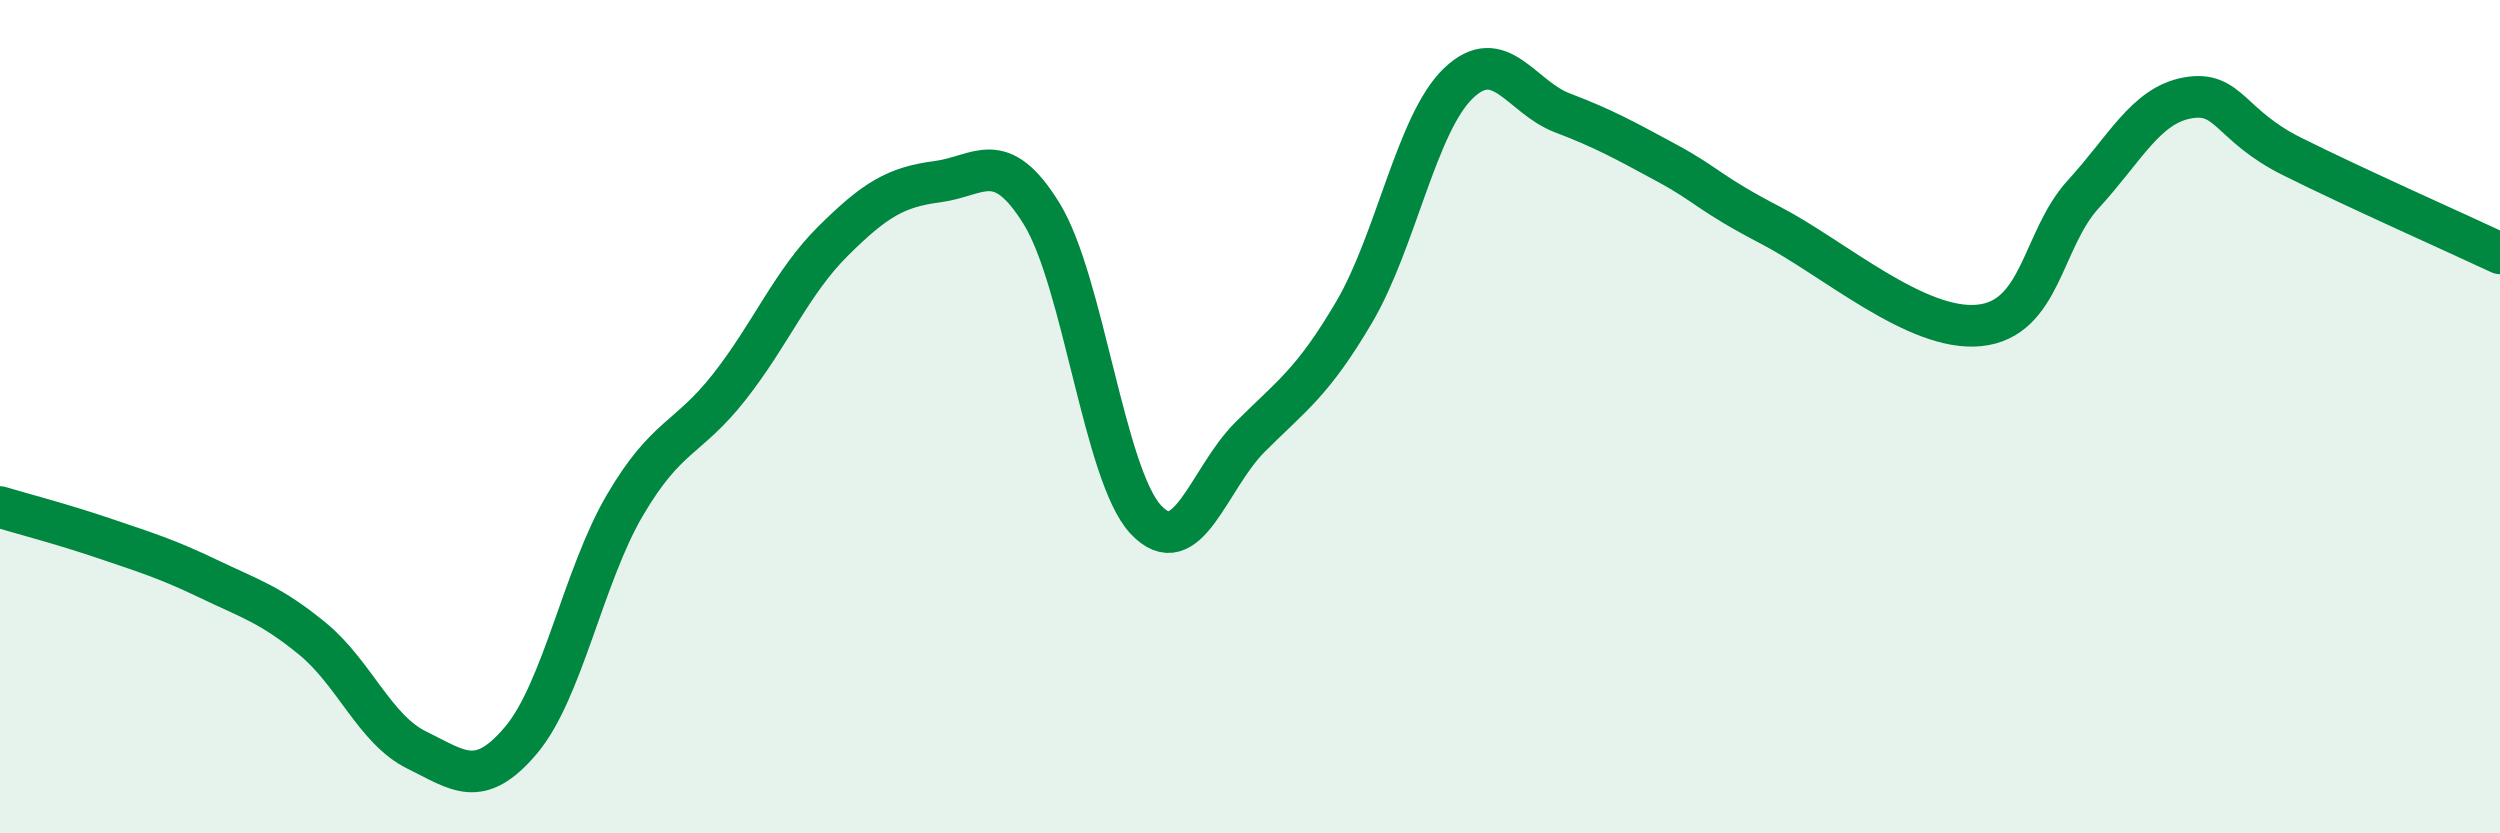
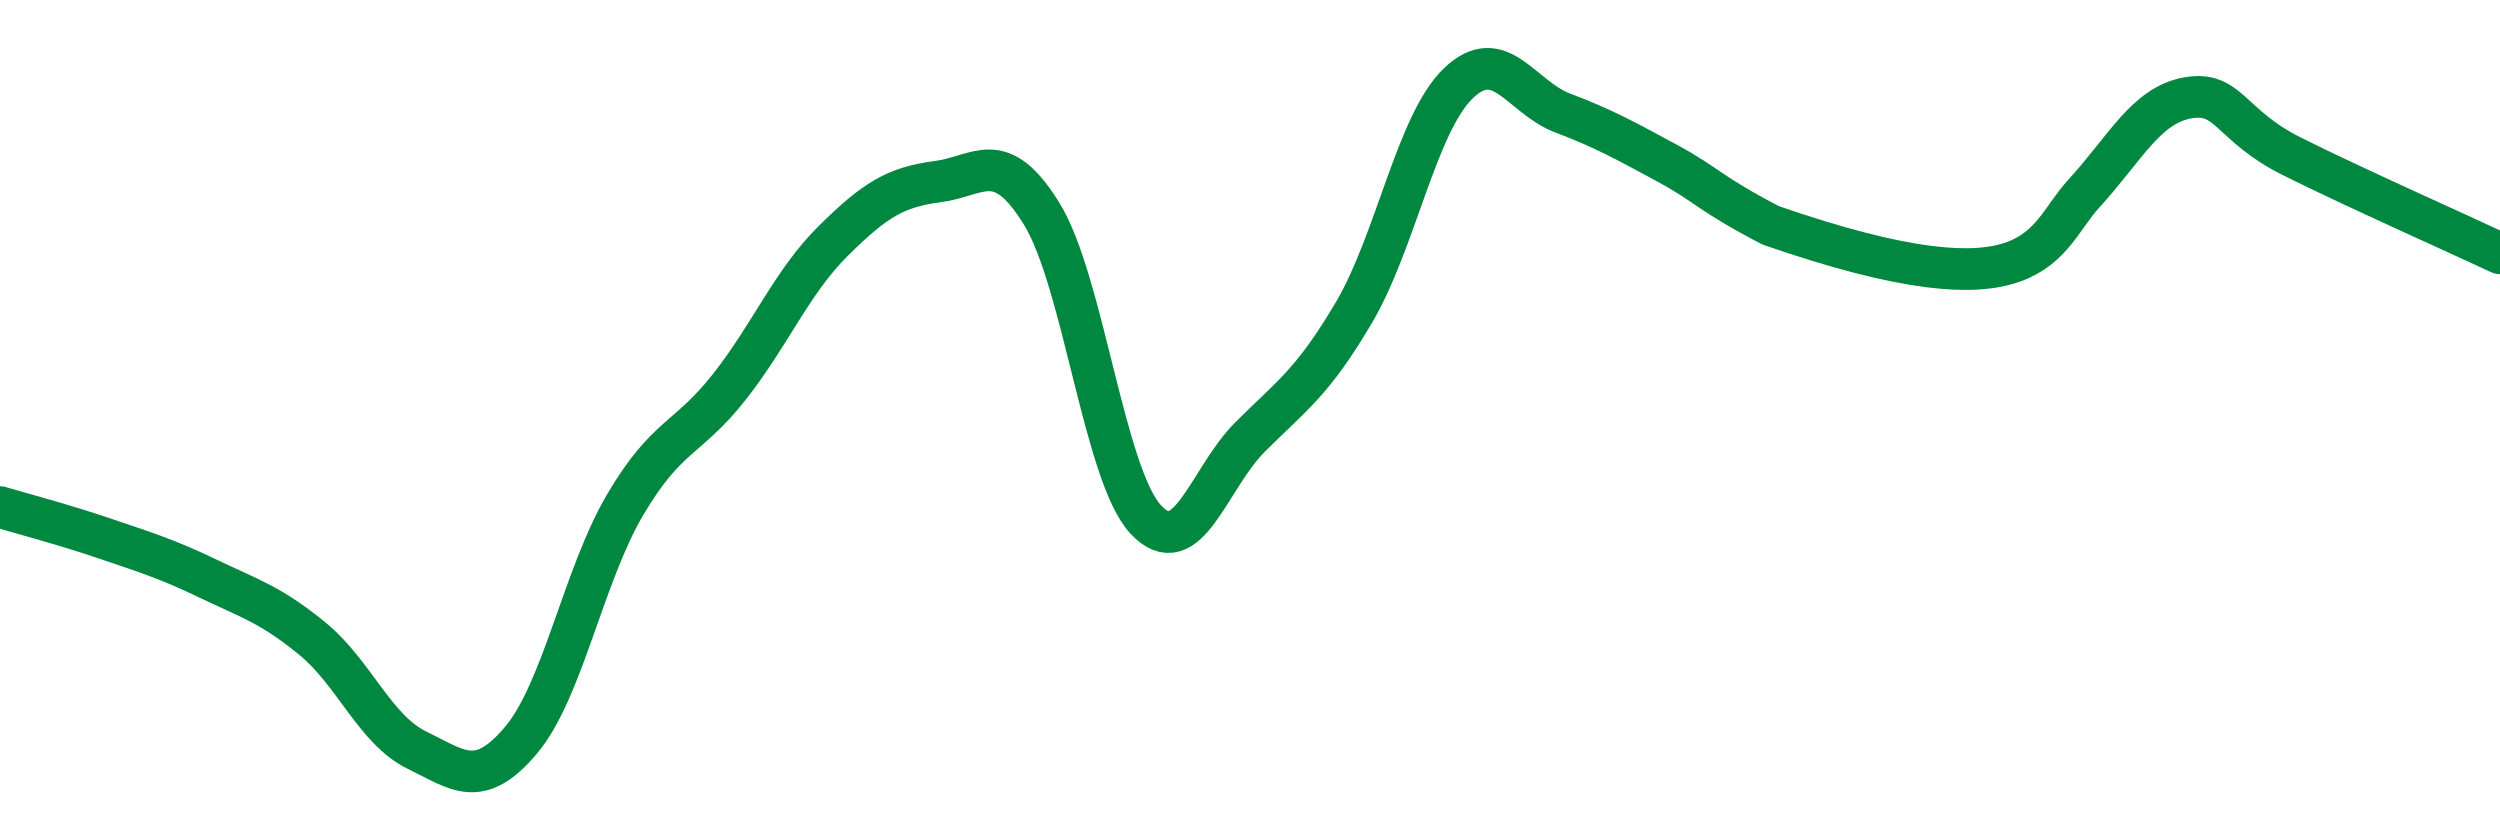
<svg xmlns="http://www.w3.org/2000/svg" width="60" height="20" viewBox="0 0 60 20">
-   <path d="M 0,12.17 C 0.5,12.32 1.5,12.58 2.5,12.92 C 3.5,13.26 4,13.41 5,13.89 C 6,14.37 6.5,14.51 7.5,15.33 C 8.5,16.15 9,17.51 10,18 C 11,18.49 11.5,18.95 12.5,17.77 C 13.5,16.59 14,13.82 15,12.12 C 16,10.42 16.5,10.56 17.5,9.29 C 18.5,8.02 19,6.77 20,5.78 C 21,4.79 21.5,4.49 22.5,4.36 C 23.5,4.23 24,3.51 25,5.13 C 26,6.75 26.5,11.4 27.5,12.47 C 28.5,13.54 29,11.49 30,10.49 C 31,9.49 31.5,9.19 32.5,7.49 C 33.5,5.79 34,2.96 35,2 C 36,1.04 36.5,2.33 37.5,2.71 C 38.5,3.09 39,3.37 40,3.91 C 41,4.45 41,4.63 42.5,5.41 C 44,6.19 46,7.96 47.5,7.81 C 49,7.66 49,5.75 50,4.66 C 51,3.57 51.5,2.53 52.5,2.35 C 53.5,2.17 53.5,3 55,3.75 C 56.5,4.5 59,5.61 60,6.08L60 20L0 20Z" fill="#008740" opacity="0.1" stroke-linecap="round" stroke-linejoin="round" />
-   <path d="M 0,12.17 C 0.5,12.32 1.5,12.58 2.5,12.92 C 3.5,13.26 4,13.41 5,13.89 C 6,14.37 6.5,14.51 7.5,15.33 C 8.5,16.15 9,17.51 10,18 C 11,18.49 11.5,18.95 12.5,17.77 C 13.5,16.59 14,13.82 15,12.12 C 16,10.42 16.5,10.56 17.5,9.29 C 18.5,8.02 19,6.77 20,5.78 C 21,4.79 21.5,4.49 22.5,4.36 C 23.5,4.23 24,3.51 25,5.13 C 26,6.75 26.5,11.4 27.5,12.47 C 28.5,13.54 29,11.49 30,10.49 C 31,9.49 31.5,9.19 32.5,7.49 C 33.5,5.79 34,2.96 35,2 C 36,1.04 36.5,2.33 37.5,2.71 C 38.5,3.09 39,3.37 40,3.91 C 41,4.45 41,4.63 42.5,5.41 C 44,6.19 46,7.96 47.5,7.81 C 49,7.66 49,5.75 50,4.66 C 51,3.57 51.5,2.53 52.5,2.35 C 53.5,2.17 53.5,3 55,3.75 C 56.5,4.5 59,5.61 60,6.08" stroke="#008740" stroke-width="1" fill="none" stroke-linecap="round" stroke-linejoin="round" />
+   <path d="M 0,12.17 C 0.5,12.32 1.5,12.58 2.5,12.92 C 3.5,13.26 4,13.41 5,13.89 C 6,14.37 6.5,14.51 7.5,15.33 C 8.5,16.15 9,17.51 10,18 C 11,18.49 11.5,18.95 12.5,17.77 C 13.5,16.59 14,13.82 15,12.12 C 16,10.42 16.5,10.56 17.5,9.29 C 18.5,8.02 19,6.77 20,5.78 C 21,4.79 21.5,4.49 22.5,4.36 C 23.5,4.23 24,3.51 25,5.13 C 26,6.75 26.5,11.4 27.5,12.47 C 28.5,13.54 29,11.49 30,10.49 C 31,9.49 31.5,9.19 32.5,7.49 C 33.5,5.79 34,2.96 35,2 C 36,1.04 36.5,2.33 37.5,2.71 C 38.5,3.09 39,3.37 40,3.91 C 41,4.45 41,4.63 42.5,5.41 C 49,7.66 49,5.75 50,4.66 C 51,3.57 51.5,2.53 52.5,2.35 C 53.5,2.17 53.5,3 55,3.75 C 56.5,4.5 59,5.61 60,6.08" stroke="#008740" stroke-width="1" fill="none" stroke-linecap="round" stroke-linejoin="round" />
</svg>